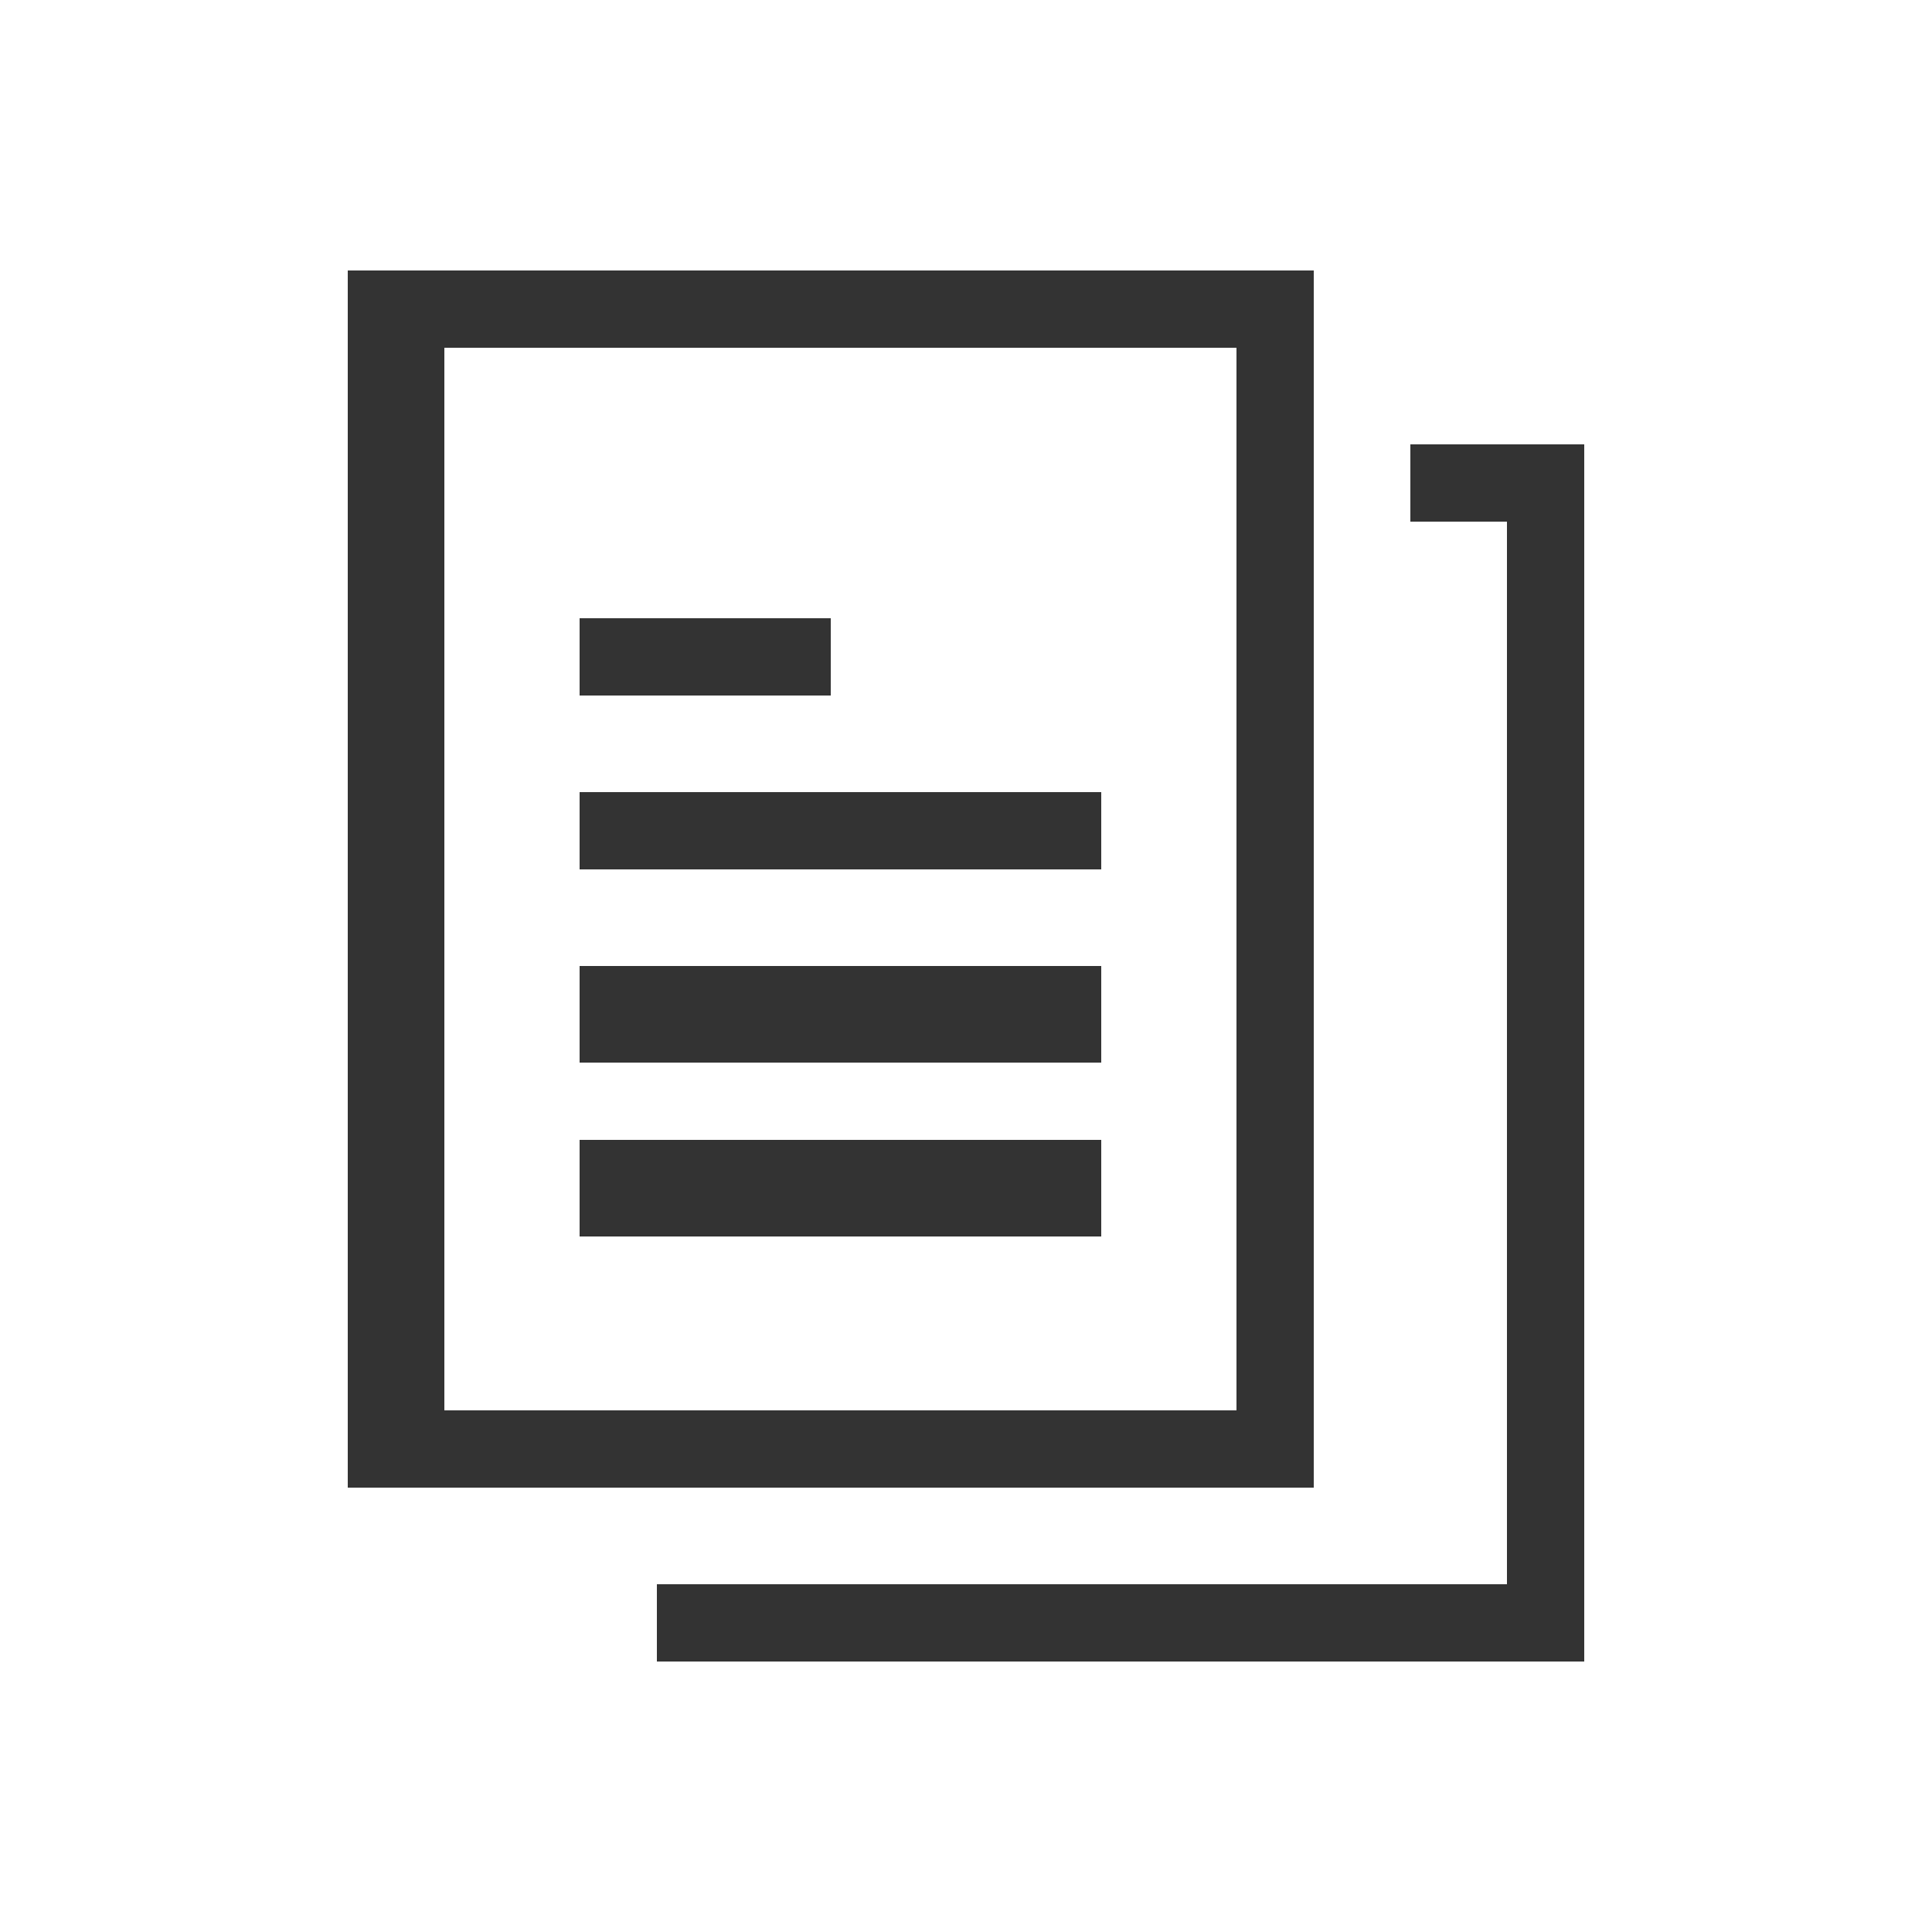
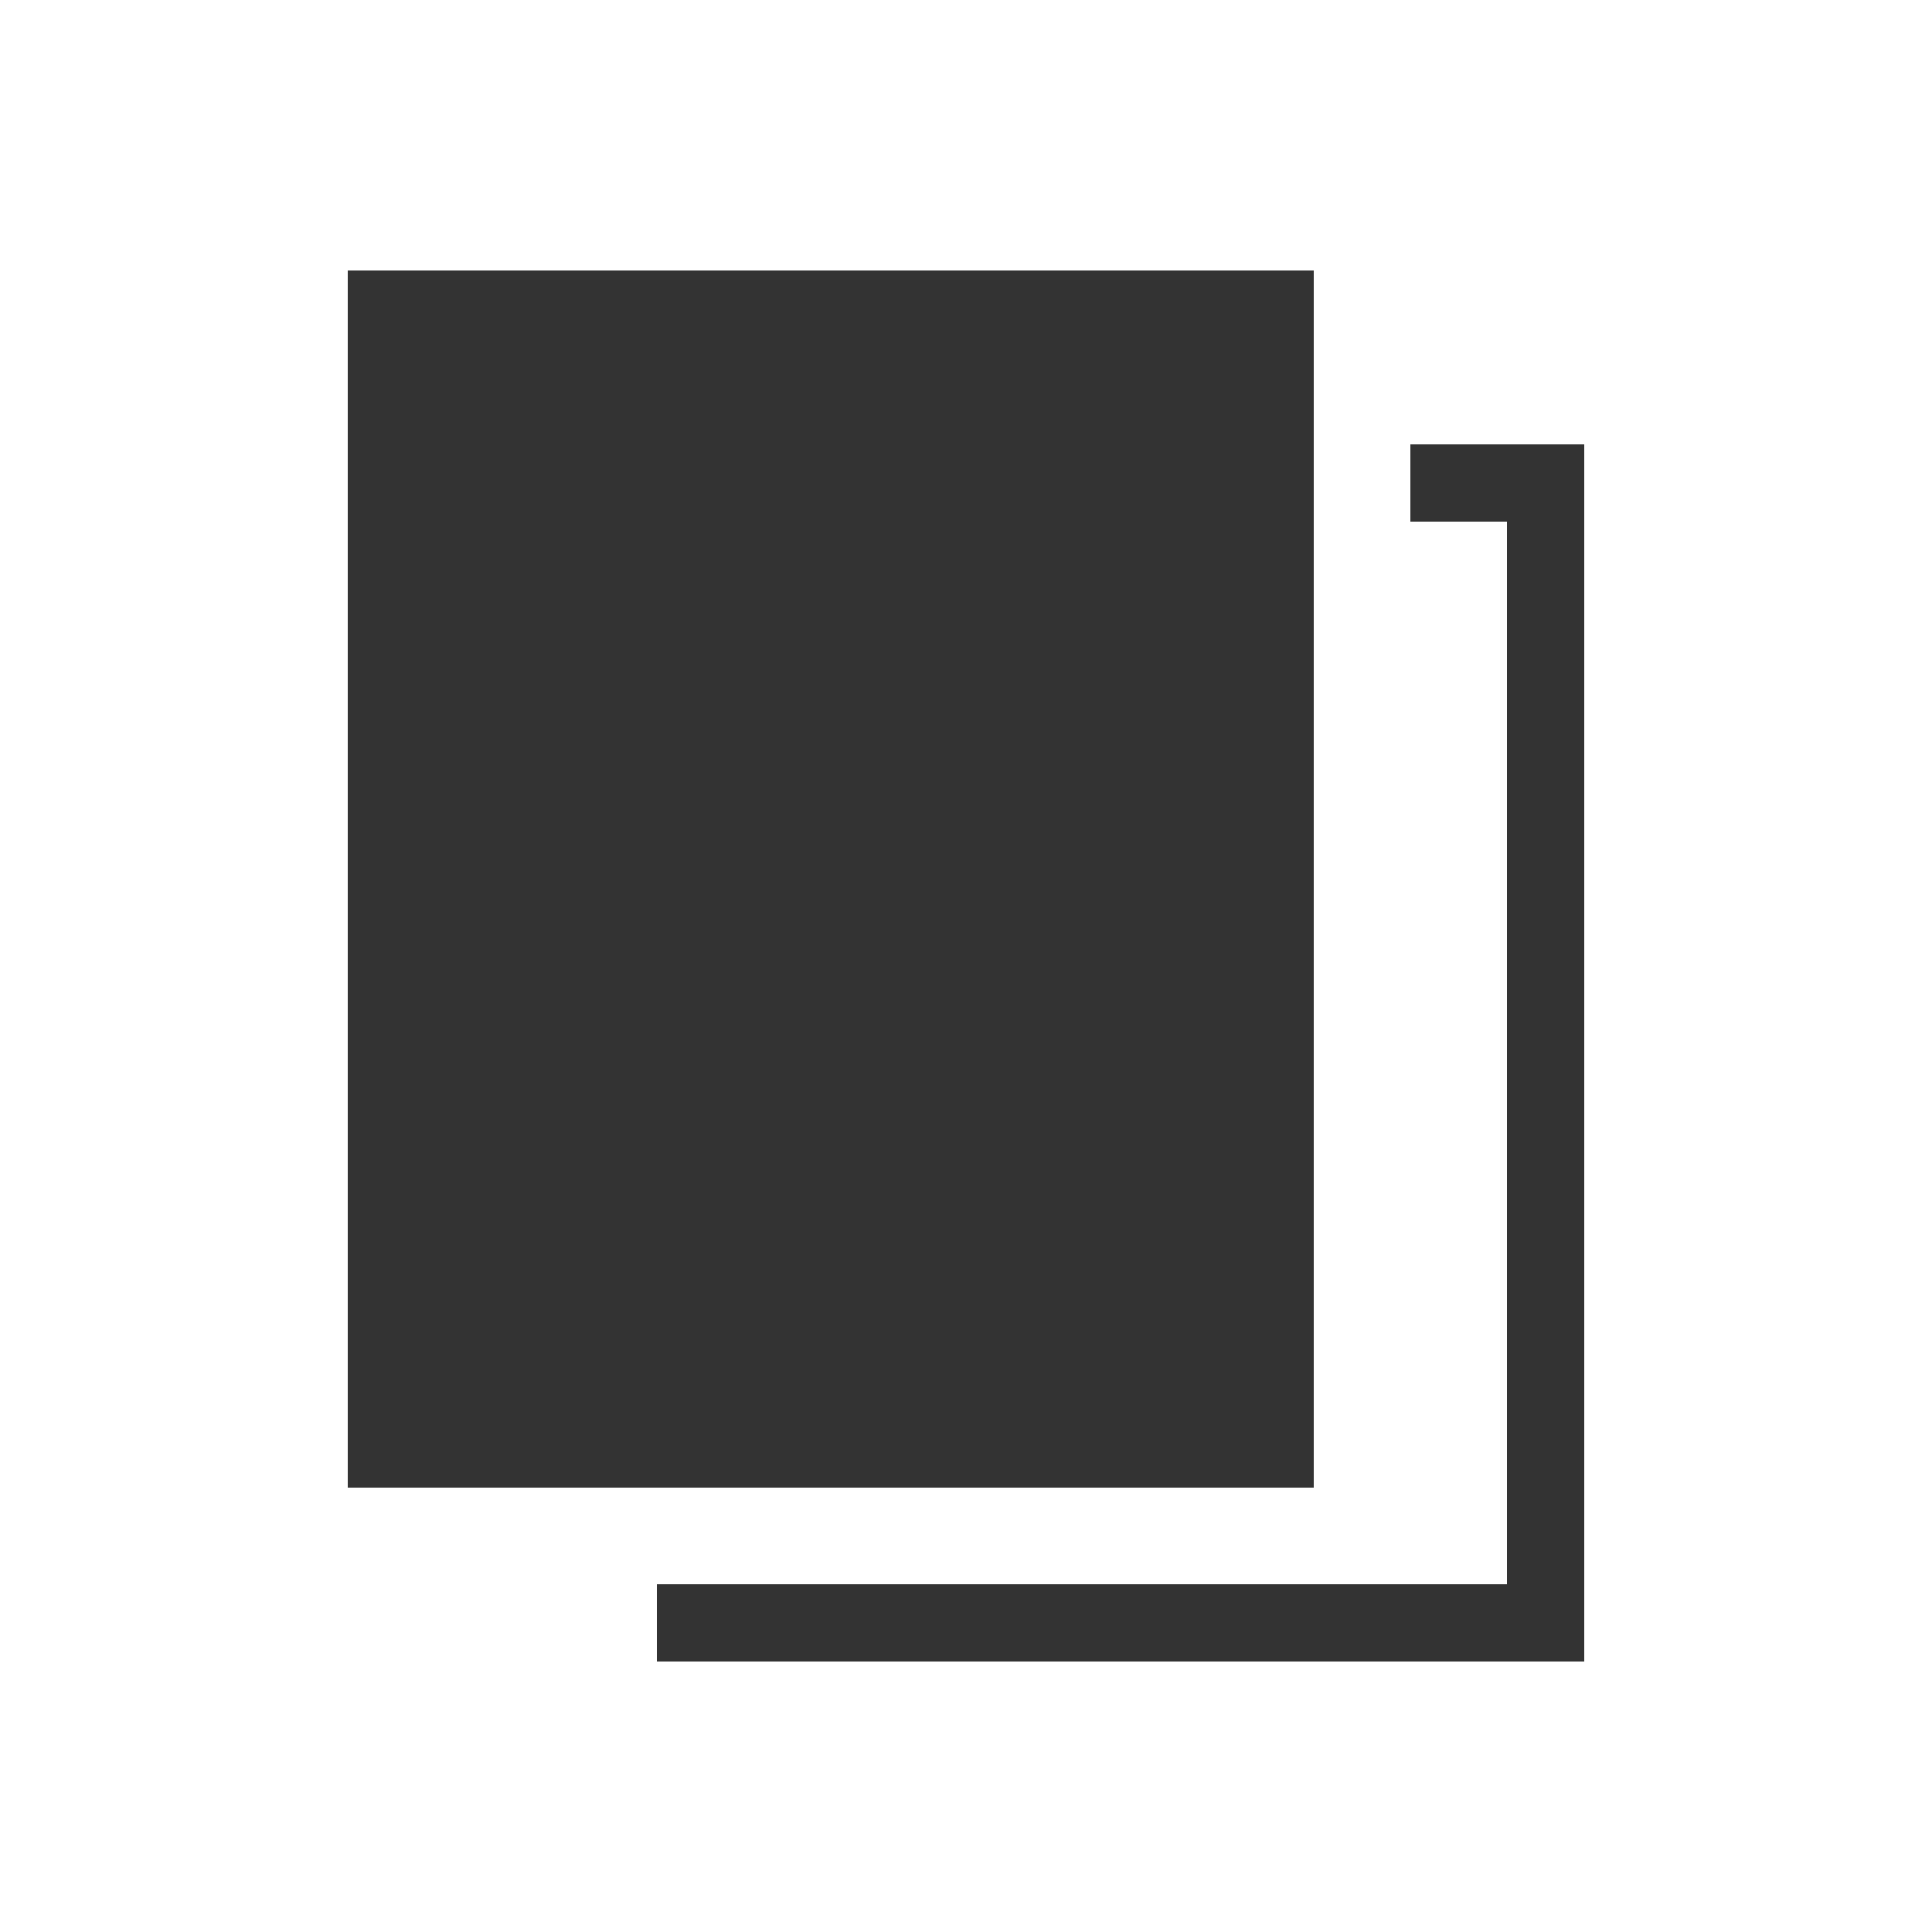
<svg xmlns="http://www.w3.org/2000/svg" version="1.1" id="Layer_1" x="0px" y="0px" viewBox="0 0 100 100" enable-background="new 0 0 100 100" xml:space="preserve">
  <rect x="0" y="0" width="100" height="100" fill="#333333" stroke="none" />
-   <path fill="#FFFFFF" d="M23,73h41V18H23V73z M30,32h13v4H30V32z M30,41h27v4H30V41z M30,50h27v5H30V50z M30,59h27v5H30V59z" />
  <path fill="#FFFFFF" d="M0,0v100h100V0H0z M18,14h50v63H18V14z M82,86H34v-4h44V27h-5v-4h9V86z" />
</svg>